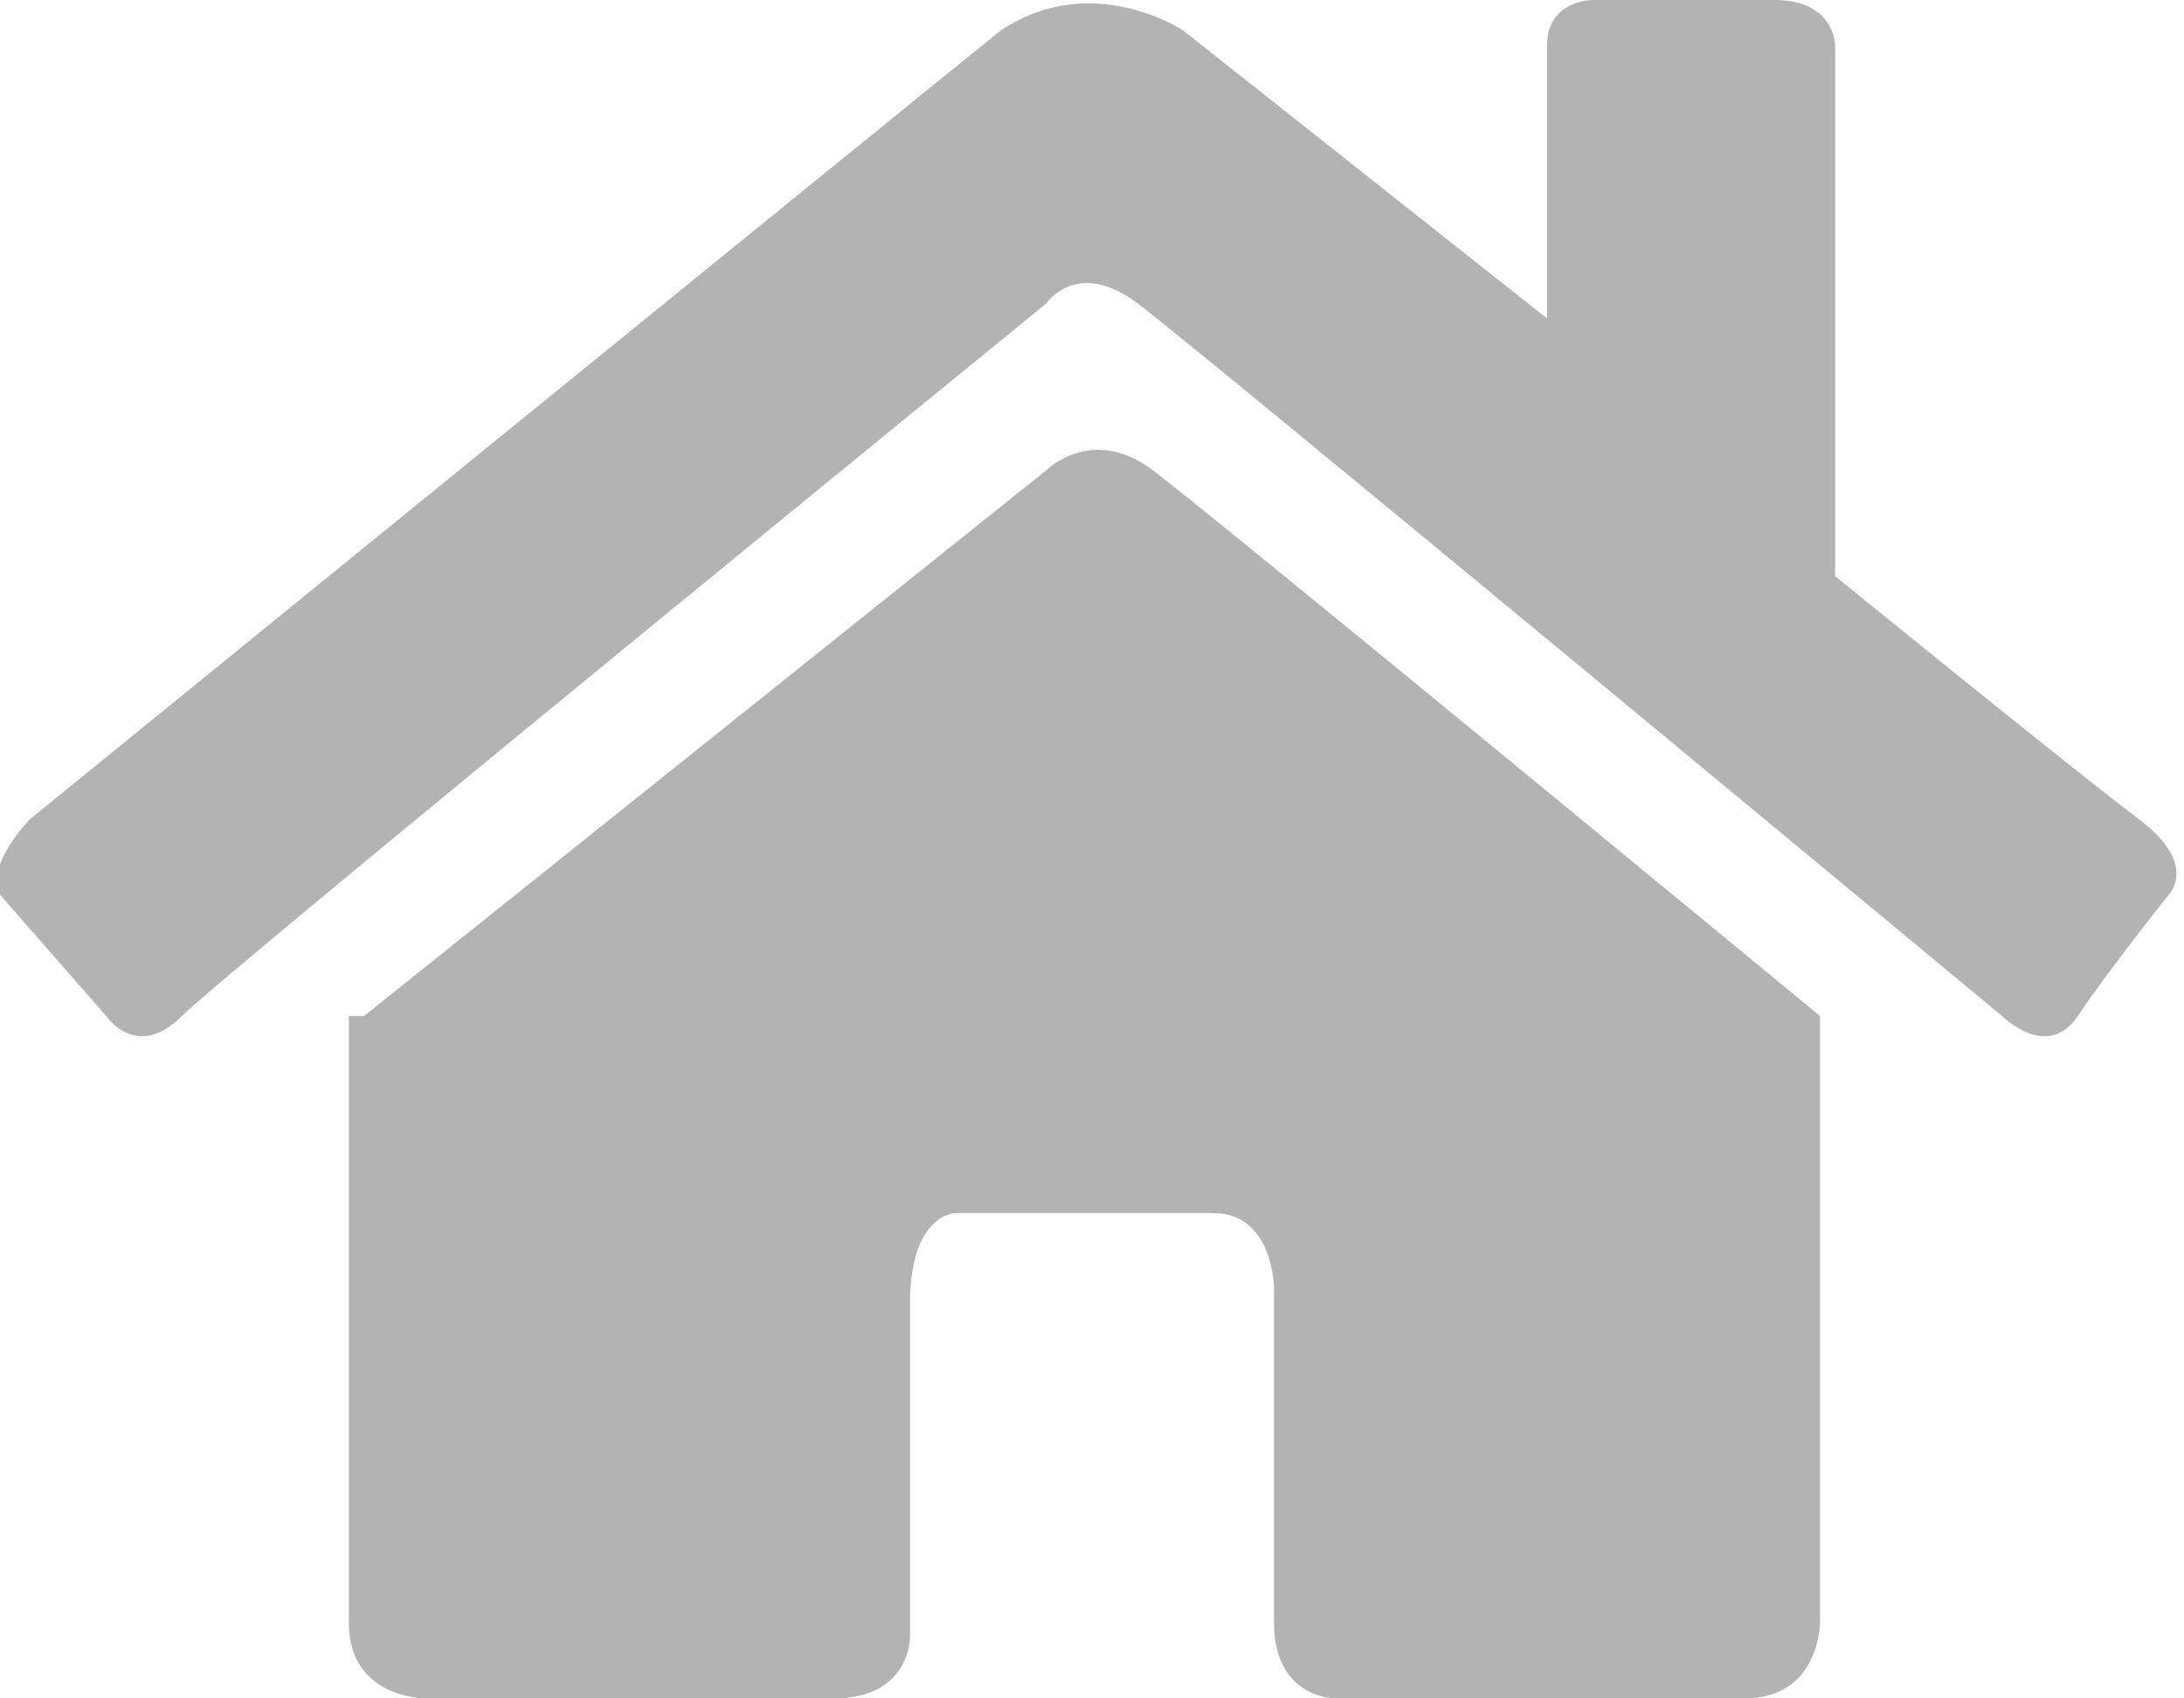
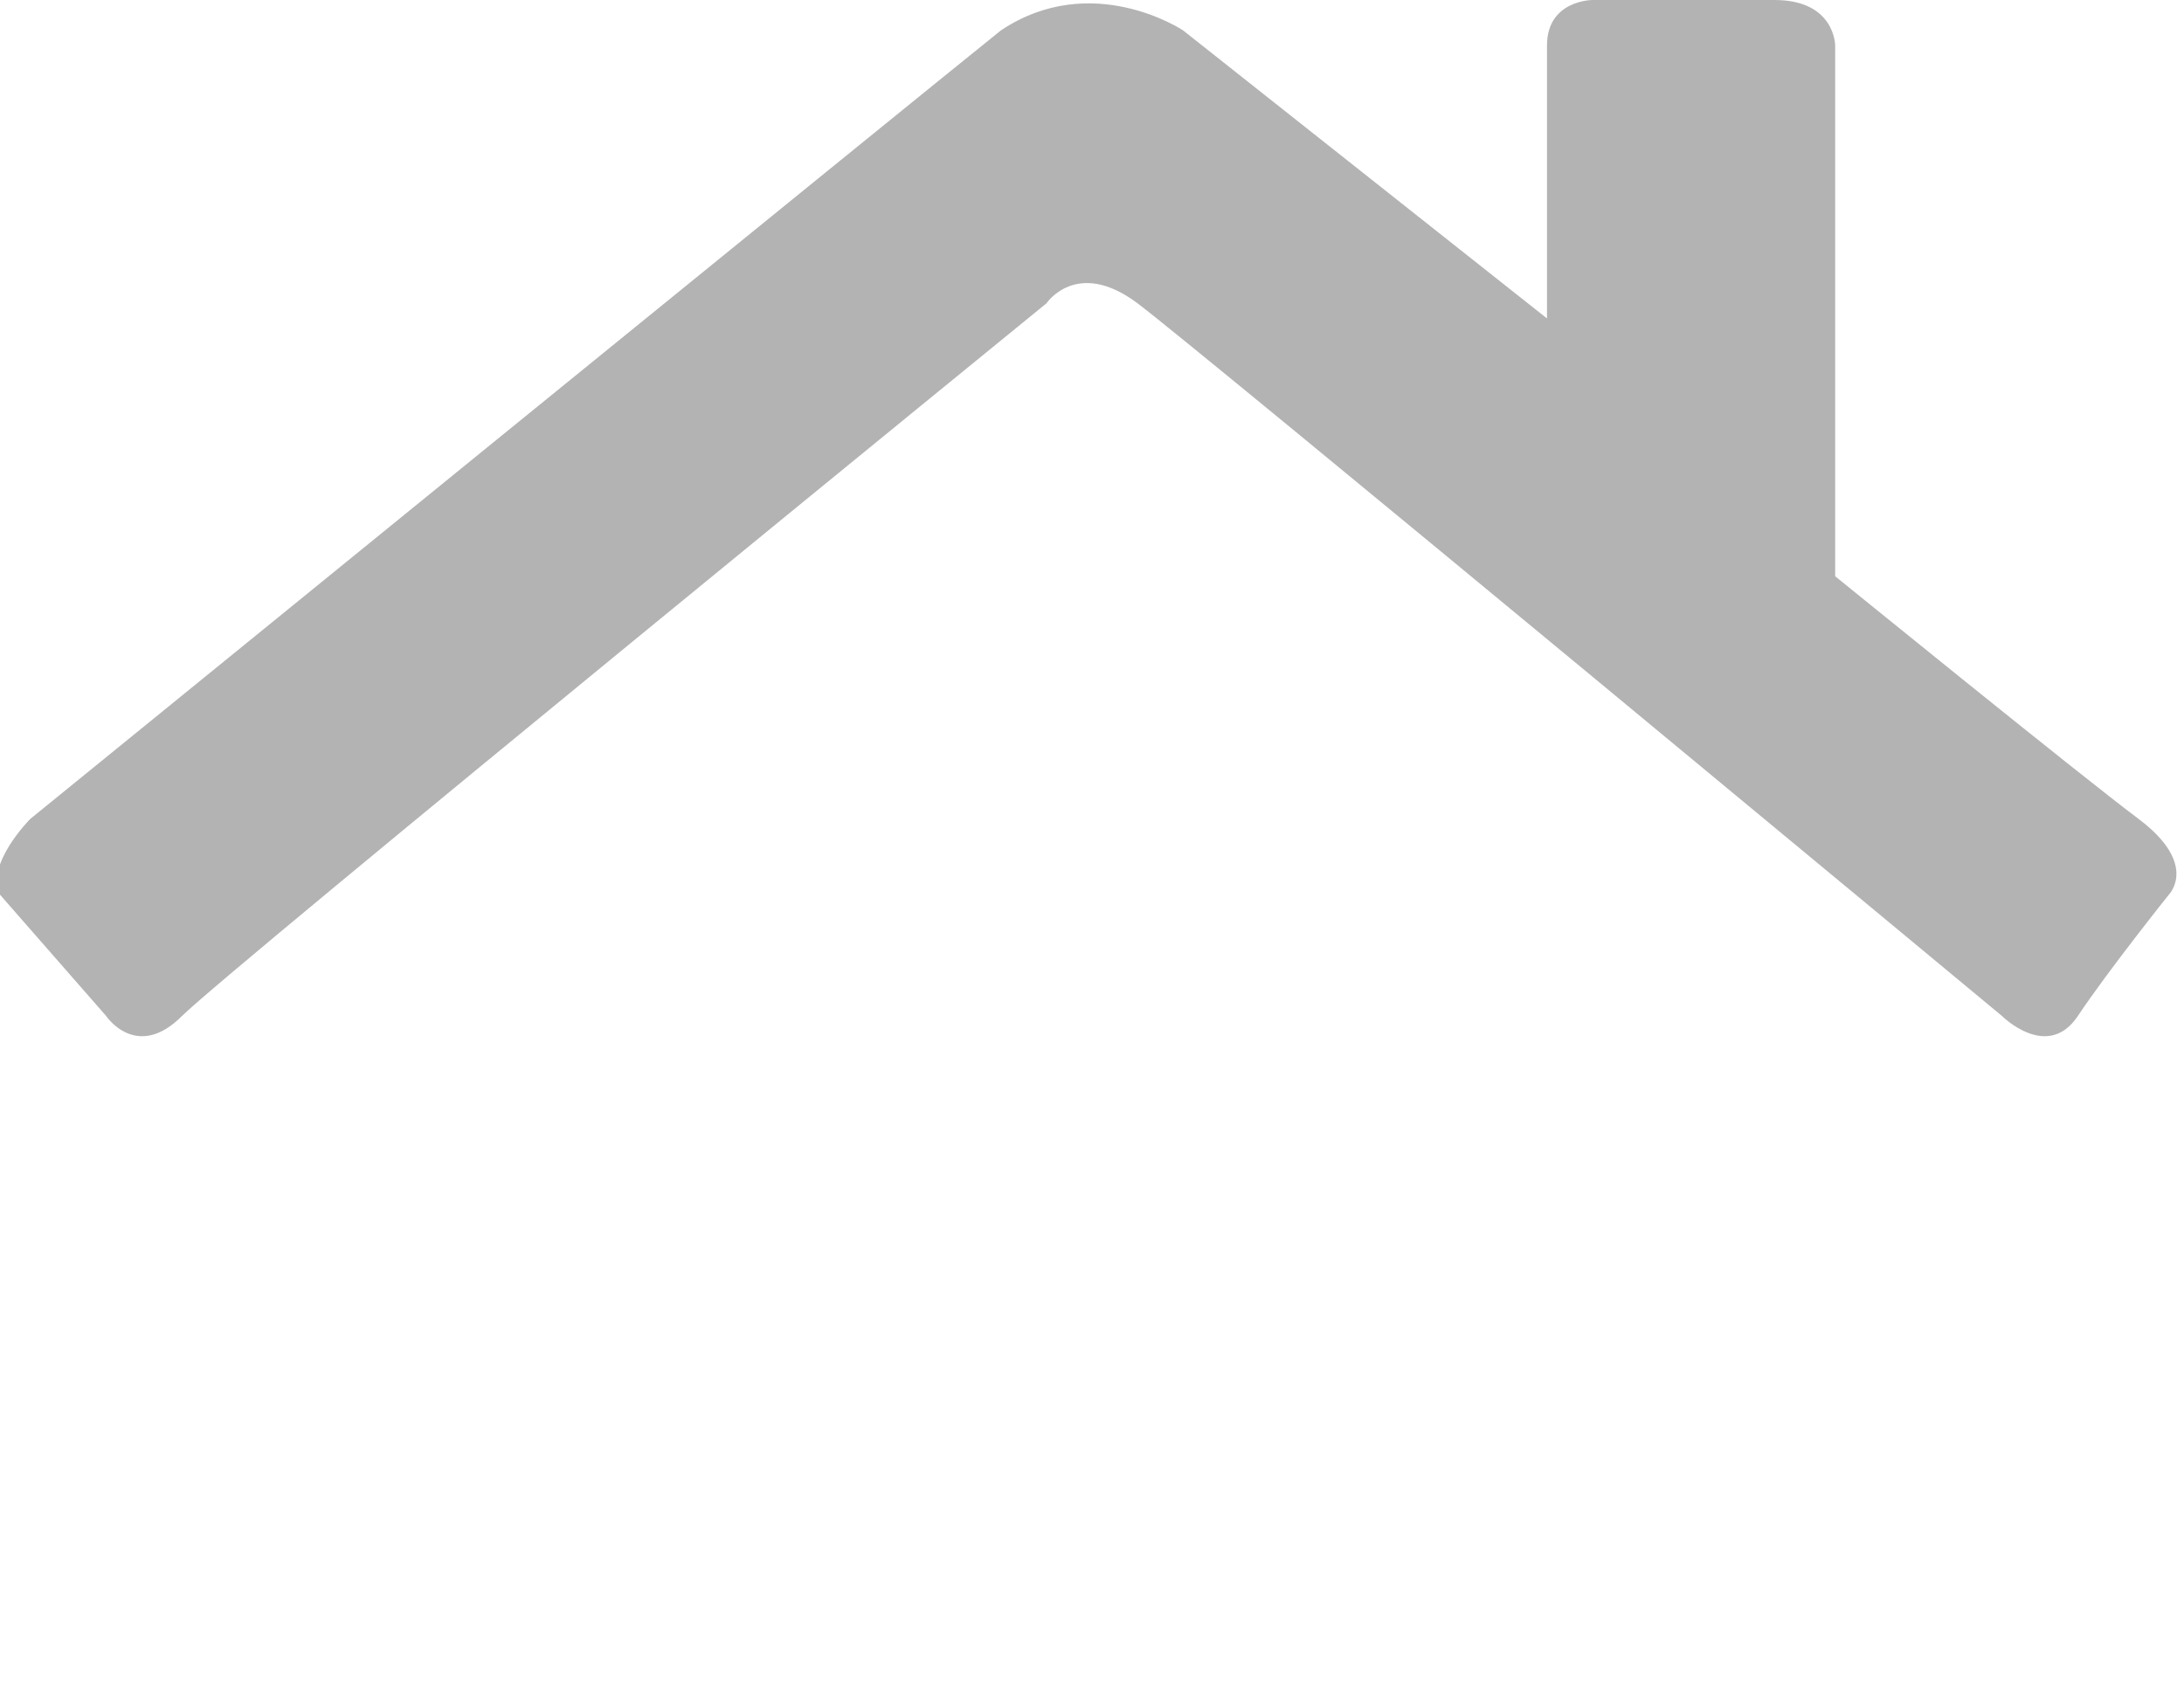
<svg xmlns="http://www.w3.org/2000/svg" id="_レイヤー_1" data-name="レイヤー_1" version="1.1" viewBox="0 0 14.4 11.2">
  <defs>
    <style>
      .st0 {
        fill: #b3b3b3;
      }
    </style>
  </defs>
  <path class="st0" d="M0,5.9l.7.8s.2.3.5,0S6.9,2,6.9,2c0,0,.2-.3.6,0s5.7,4.7,5.7,4.7c0,0,.3.3.5,0s.6-.8.6-.8c0,0,.2-.2-.2-.5s-2-1.6-2-1.6V.3s0-.3-.4-.3h-1.2s-.3,0-.3.3v1.8L7.8.2s-.6-.4-1.2,0C6.1.6.2,5.4.2,5.4c0,0-.3.3-.2.5Z" />
-   <path class="st0" d="M2.4,6.7l4.5-3.6s.3-.3.7,0,4.4,3.6,4.4,3.6v4s0,.5-.5.5h-2.7s-.4,0-.4-.5v-2.2s0-.5-.4-.5h-1.7s-.3,0-.3.6v2.2s0,.4-.5.4h-2.7s-.5,0-.5-.5,0-4,0-4Z" />
</svg>